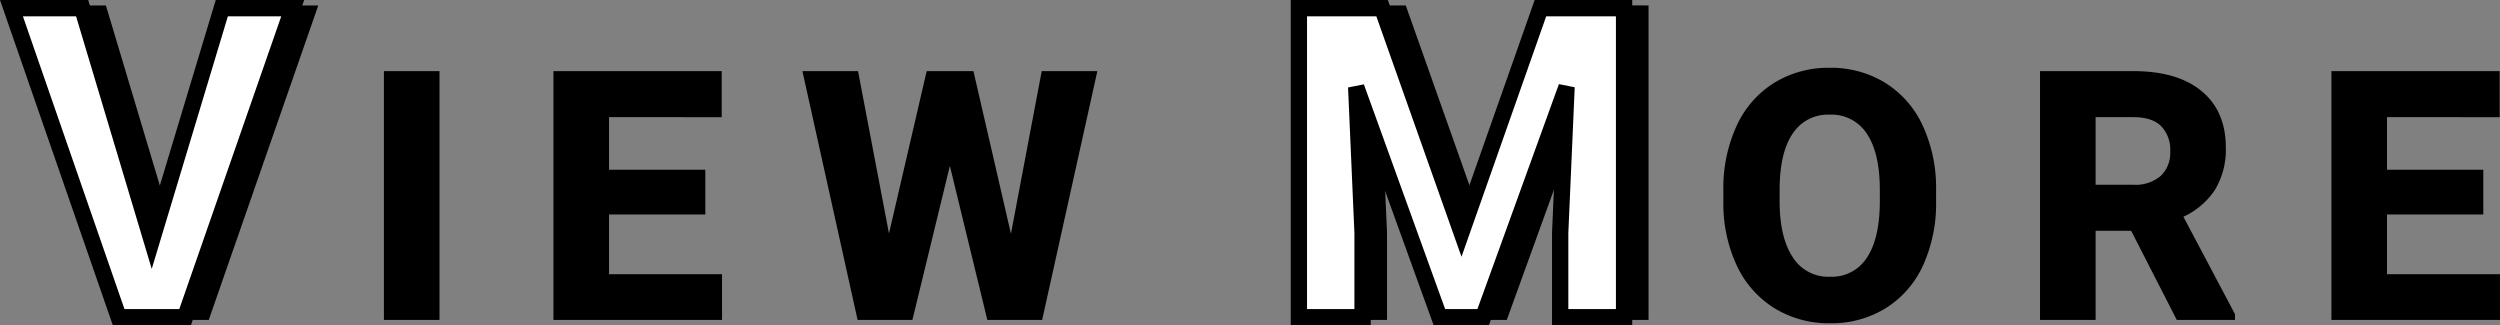
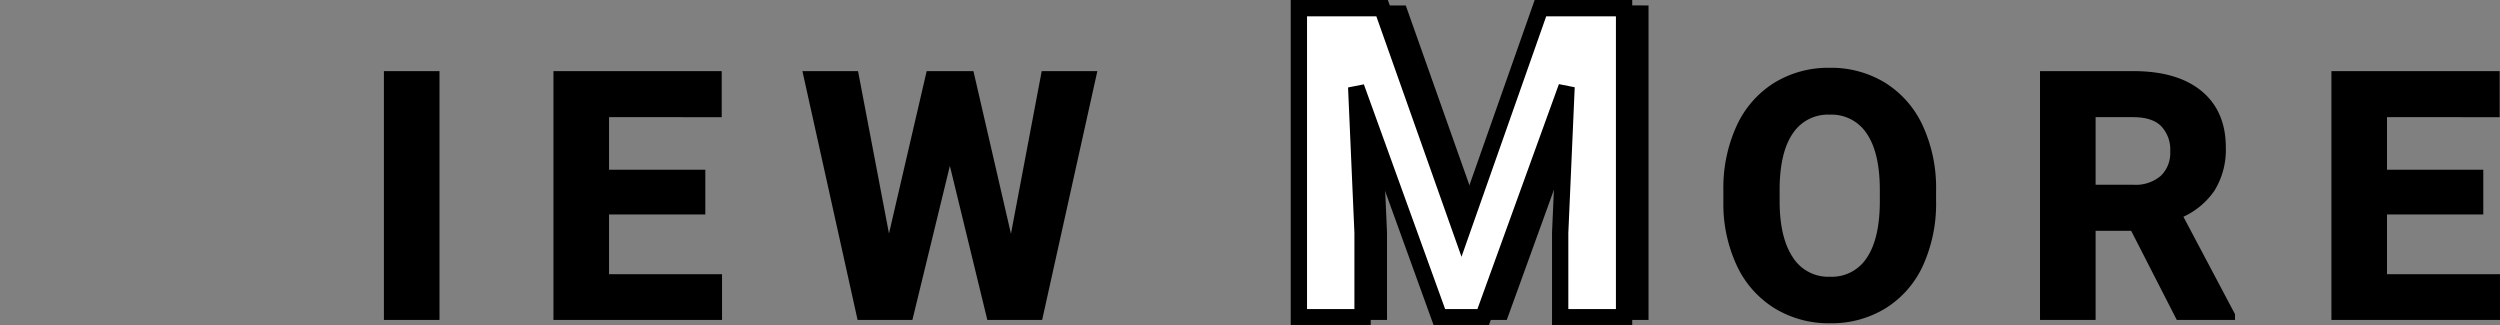
<svg xmlns="http://www.w3.org/2000/svg" width="460.061" height="59.875" viewBox="0 0 460.061 59.875">
  <rect x="0" y="0" width="460.061" height="59.875" fill="#808080" stroke="none" />
  <g id="グループ_5521" data-name="グループ 5521" transform="translate(-729.013 -4684.625)">
    <g id="グループ_5520" data-name="グループ 5520">
      <g id="グループ_5117" data-name="グループ 5117" transform="translate(0 510)">
-         <path id="パス_20691" data-name="パス 20691" d="M-.059-14.1,12.832-56.875H25.879L6.074,0H-6.152L-25.879-56.875h13.008Z" transform="translate(761 4233)" stroke="#000" stroke-linecap="round" stroke-width="1" />
        <path id="パス_20687" data-name="パス 20687" d="M-68.609,0h-9.229V-44.789h9.229Zm48.918-19.411H-37.41v12h20.795V0H-46.638V-44.789h29.962v7.475H-37.41V-26.64h17.719ZM37.1-12.92l6.029-31.869h9.2L42.393,0H33.1L25.813-29.962,18.522,0H9.232L-.7-44.789h9.2l6.06,31.808,7.383-31.808H29.75Z" transform="translate(878 4233)" stroke="#000" stroke-linecap="round" stroke-width="1" />
        <path id="パス_20692" data-name="パス 20692" d="M-14.648-56.875-.039-15.625l14.531-41.25H29.883V0H18.125V-15.547L19.3-42.383,3.945,0H-4.1L-19.414-42.344l1.172,26.8V0H-29.961V-56.875Z" transform="translate(1002 4233)" stroke="#000" stroke-linecap="round" stroke-width="1" />
        <path id="パス_20690" data-name="パス 20690" d="M-32.2-21.379a27.038,27.038,0,0,1-2.338,11.6,17.607,17.607,0,0,1-6.691,7.69A18.508,18.508,0,0,1-51.21.615a18.634,18.634,0,0,1-9.936-2.676,17.779,17.779,0,0,1-6.768-7.644,26.264,26.264,0,0,1-2.43-11.428v-2.215A26.9,26.9,0,0,1-67.96-34.991a17.75,17.75,0,0,1,6.737-7.721A18.531,18.531,0,0,1-51.271-45.4a18.531,18.531,0,0,1,9.951,2.692,17.75,17.75,0,0,1,6.737,7.721A26.82,26.82,0,0,1-32.2-23.379Zm-9.352-2.03q0-7.044-2.522-10.705a8.22,8.22,0,0,0-7.2-3.661,8.223,8.223,0,0,0-7.167,3.615q-2.522,3.615-2.553,10.6v2.184q0,6.86,2.522,10.644a8.2,8.2,0,0,0,7.26,3.784A8.125,8.125,0,0,0-44.073-10.6q2.492-3.645,2.522-10.628ZM4.507-16.4H-2.845V0h-9.229V-44.789H4.568q7.937,0,12.243,3.538t4.307,10a13.78,13.78,0,0,1-1.984,7.644,13.532,13.532,0,0,1-6.014,4.876l9.69,18.3V0H12.9Zm-7.352-7.475H4.6A7.622,7.622,0,0,0,9.982-25.64a6.322,6.322,0,0,0,1.907-4.876,6.767,6.767,0,0,0-1.8-4.983q-1.8-1.815-5.522-1.815H-2.845ZM68.5-19.411H50.779v12H71.574V0H41.551V-44.789H71.513v7.475H50.779V-26.64H68.5Z" transform="translate(1117 4233)" stroke="#000" stroke-linecap="round" stroke-width="1" />
      </g>
      <path id="パス_20689" data-name="パス 20689" d="M-14.648-56.875-.039-15.625l14.531-41.25H29.883V0H18.125V-15.547L19.3-42.383,3.945,0H-4.1L-19.414-42.344l1.172,26.8V0H-29.961V-56.875Z" transform="translate(998 4743)" fill="#fff" stroke="#000" stroke-linecap="round" stroke-width="3" />
-       <path id="パス_20688" data-name="パス 20688" d="M-.059-14.1,12.832-56.875H25.879L6.074,0H-6.152L-25.879-56.875h13.008Z" transform="translate(757 4743)" fill="#fff" stroke="#000" stroke-linecap="round" stroke-width="3" />
    </g>
  </g>
</svg>